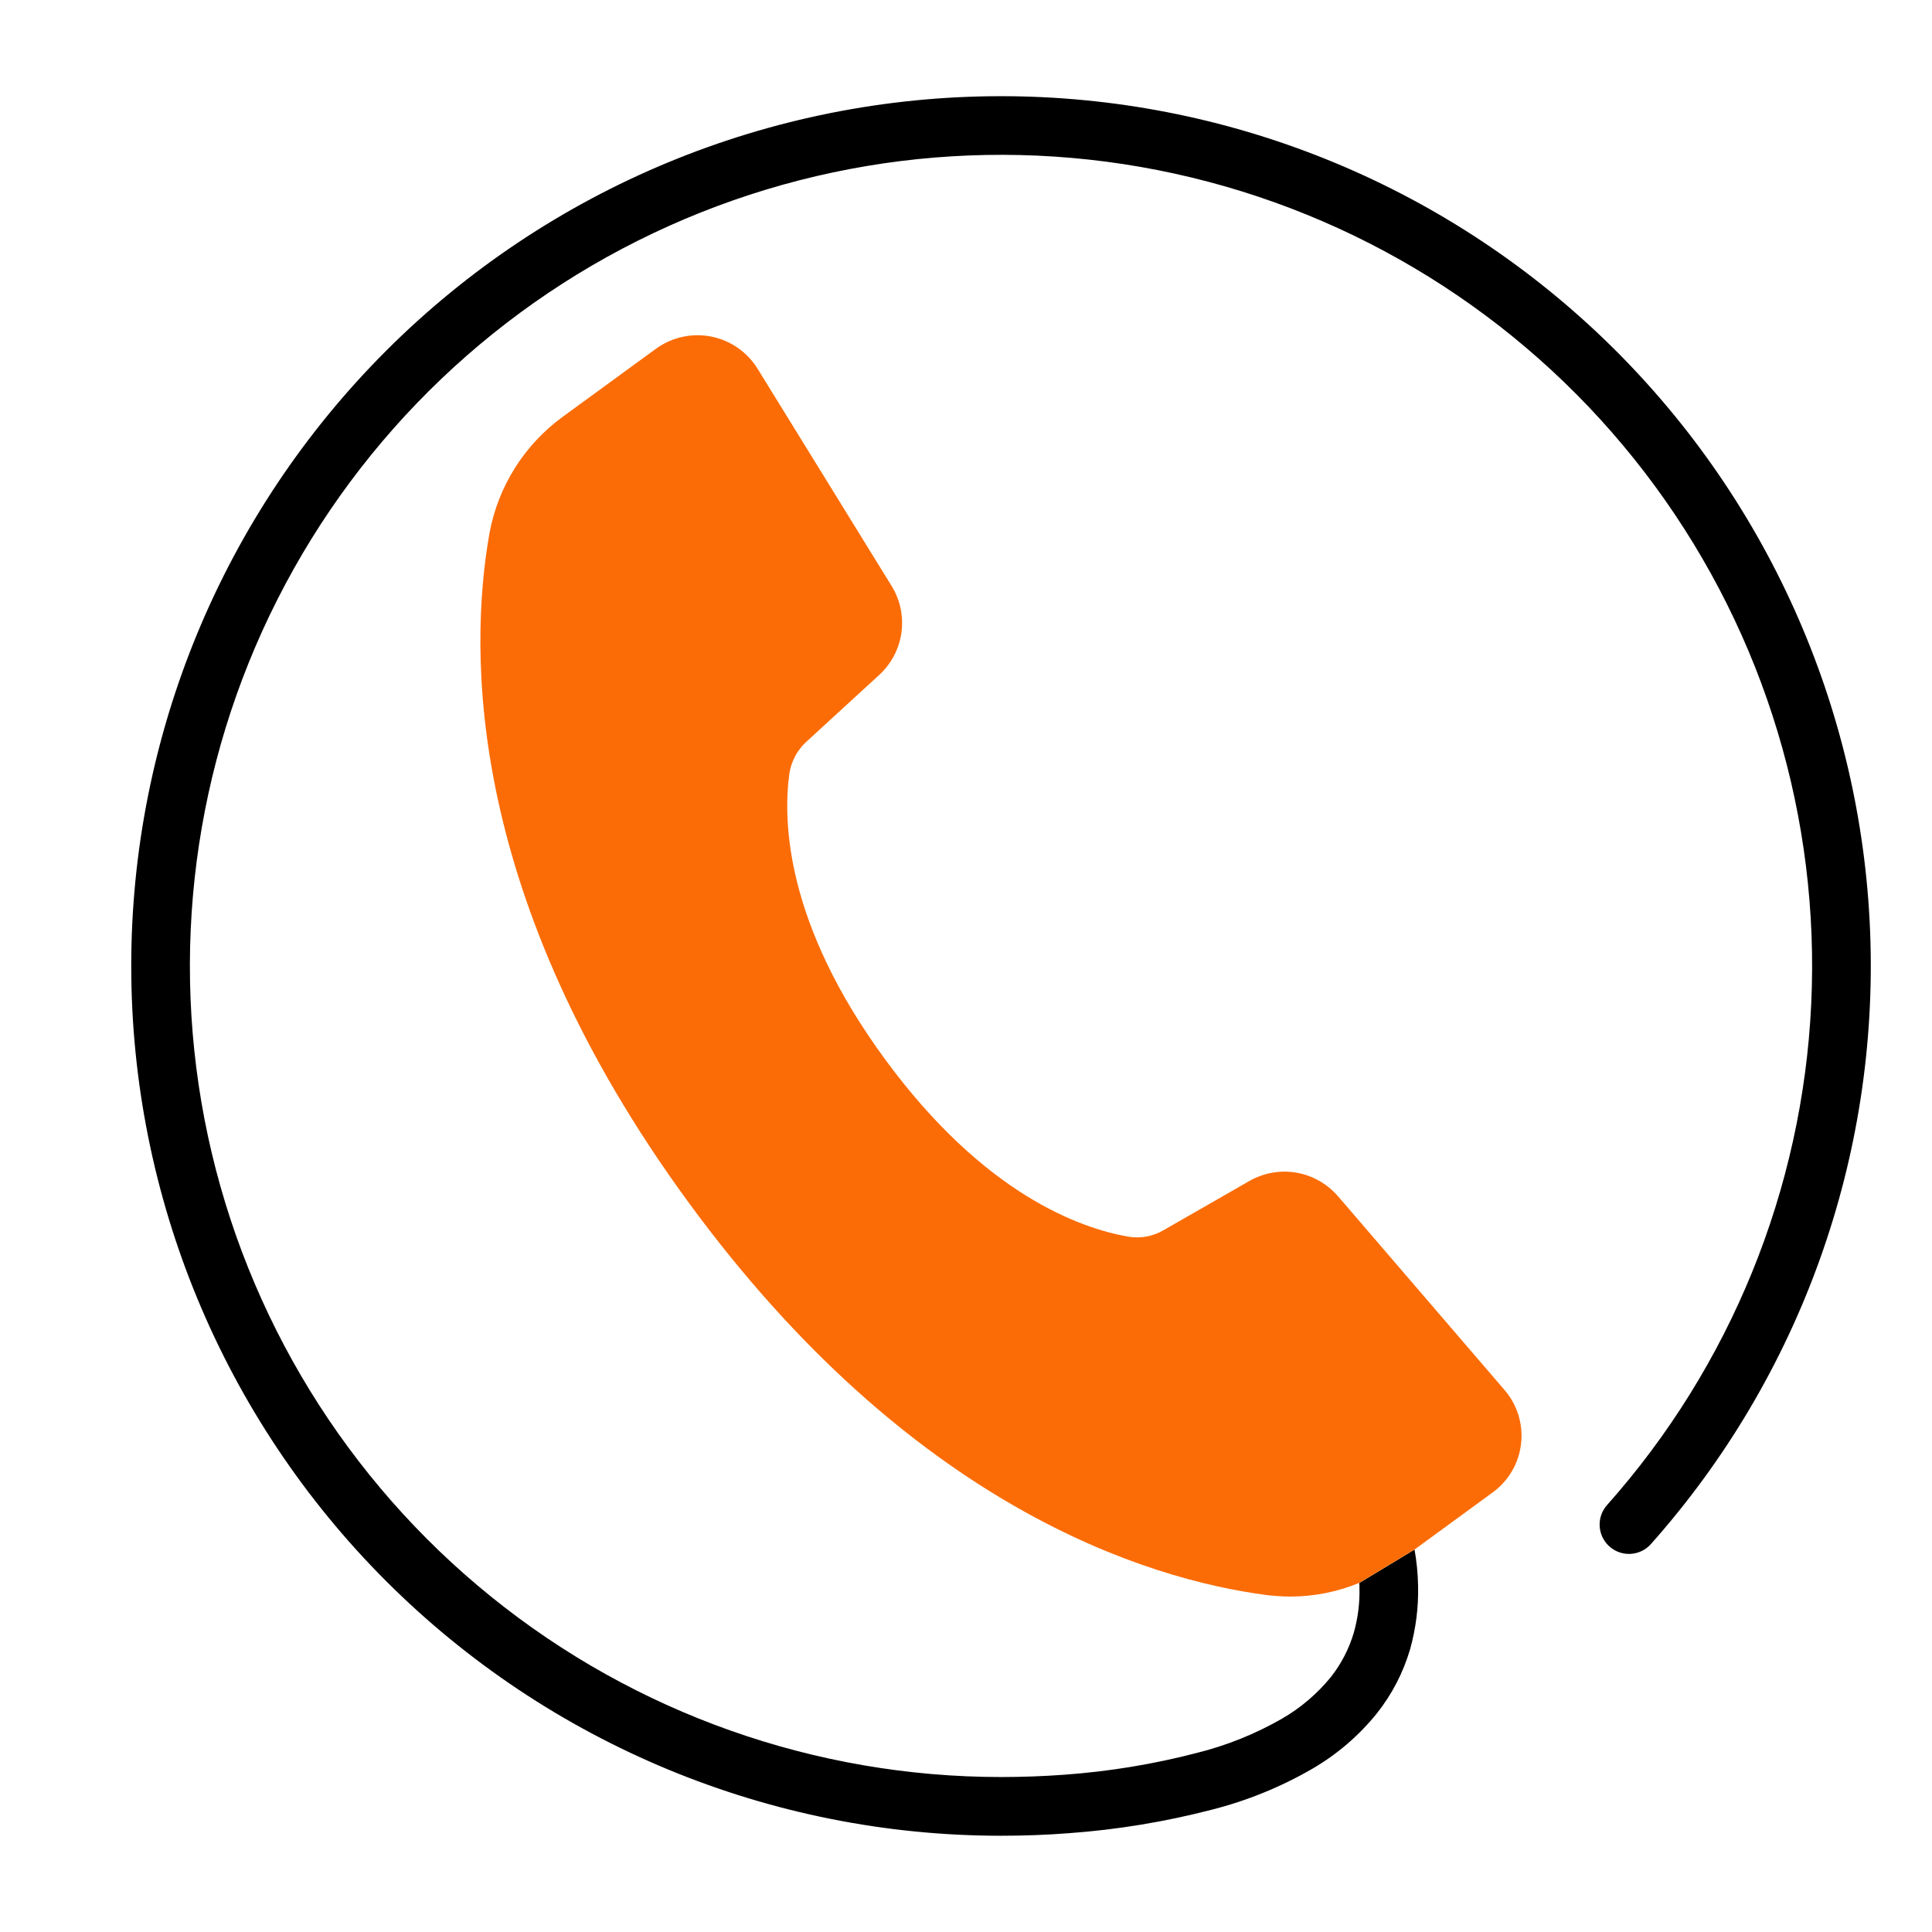
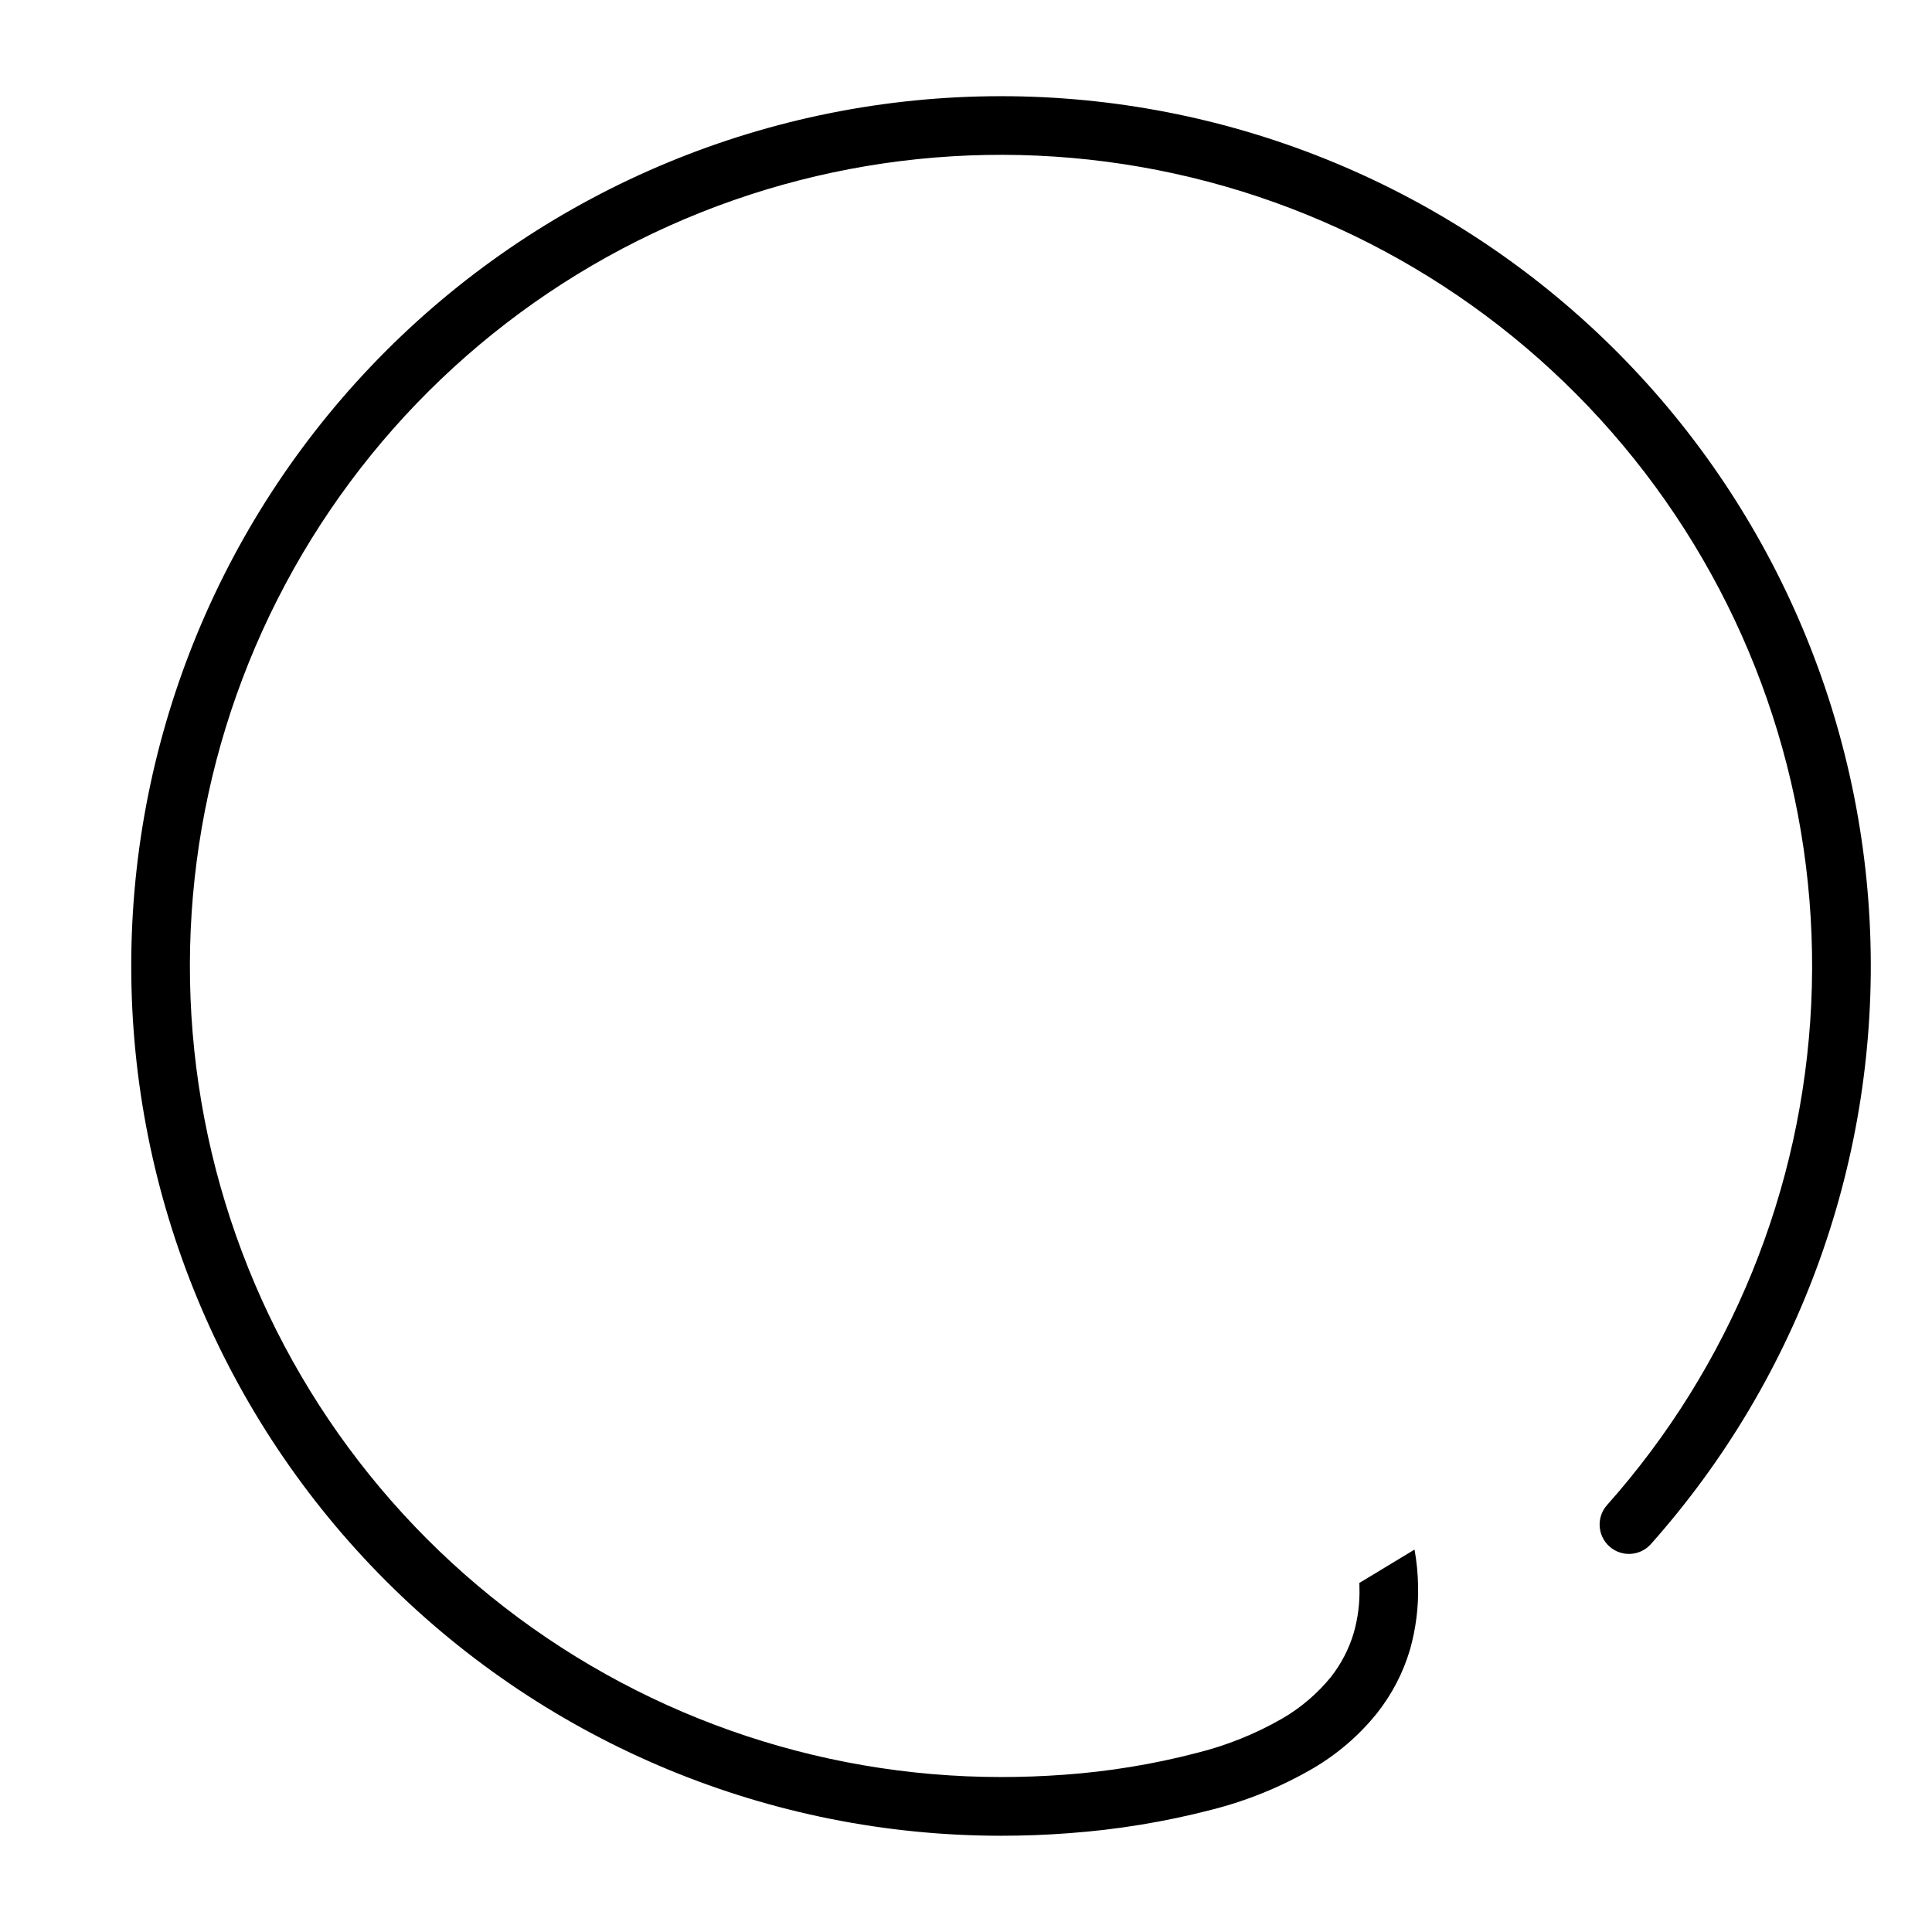
<svg xmlns="http://www.w3.org/2000/svg" version="1.1" id="Calque_1" x="0px" y="0px" width="56px" height="56px" viewBox="0 0 56 56" enable-background="new 0 0 56 56" xml:space="preserve">
  <path d="M39.399,45.884c0.005,0.039,0.006,0.079,0.005,0.118c0.014,0.448-0.042,0.895-0.164,1.325  c-0.139,0.468-0.365,0.904-0.668,1.288c-0.394,0.481-0.872,0.889-1.41,1.2c-0.777,0.446-1.612,0.782-2.482,0.997  c-1.255,0.326-2.536,0.536-3.83,0.629c-0.605,0.045-1.223,0.067-1.834,0.067c-5.381,0-10.599-1.846-14.783-5.229  c-4.184-3.382-7.08-8.098-8.208-13.358c-1.126-5.261-0.414-10.75,2.018-15.549c2.432-4.799,6.436-8.62,11.344-10.822  c4.909-2.204,10.424-2.657,15.628-1.284c5.201,1.373,9.775,4.488,12.957,8.826c3.183,4.338,4.781,9.637,4.527,15.011  c-0.253,5.375-2.341,10.501-5.917,14.521c-0.313,0.351-0.282,0.888,0.068,1.201c0.351,0.313,0.888,0.282,1.201-0.068  c4.332-4.868,6.609-11.226,6.356-17.738c-0.253-6.514-3.018-12.673-7.715-17.191c-4.698-4.518-10.962-7.041-17.479-7.04l0,0  c-6.686,0-13.099,2.656-17.826,7.384C6.46,14.9,3.804,21.312,3.804,27.999c0,6.685,2.656,13.098,7.384,17.826  c4.728,4.728,11.14,7.385,17.826,7.385c0.652,0,1.314-0.023,1.967-0.074c1.396-0.101,2.78-0.328,4.135-0.679  c1.022-0.259,2.005-0.657,2.918-1.186c0.719-0.417,1.354-0.962,1.875-1.608c0.438-0.552,0.765-1.183,0.963-1.858  c0.167-0.597,0.246-1.216,0.232-1.835c-0.006-0.354-0.041-0.706-0.103-1.055" />
-   <path fill="#FB6C06" d="M41.001,44.914l2.262-1.653c0.462-0.335,0.763-0.849,0.826-1.415c0.065-0.566-0.111-1.136-0.486-1.564  l-4.821-5.61v0.001c-0.311-0.36-0.736-0.601-1.204-0.683c-0.468-0.08-0.949,0.005-1.362,0.24l-2.48,1.422  c-0.311,0.185-0.676,0.254-1.032,0.193c-1.404-0.244-4.186-1.235-7.053-5.145c-2.867-3.909-2.963-6.866-2.771-8.277l0,0  c0.055-0.357,0.23-0.686,0.499-0.929l2.107-1.932v0c0.35-0.322,0.577-0.754,0.642-1.225c0.066-0.471-0.035-0.949-0.285-1.354  l-3.887-6.3c-0.3-0.483-0.789-0.82-1.348-0.929c-0.559-0.108-1.138,0.021-1.598,0.357l-2.686,1.96  c-1.12,0.812-1.885,2.022-2.136,3.382c-0.612,3.461-0.68,10.588,5.773,19.404c6.453,8.814,13.263,10.916,16.747,11.376  c0.229,0.027,0.461,0.043,0.691,0.044c0.687,0,1.365-0.135,2-0.396" />
</svg>